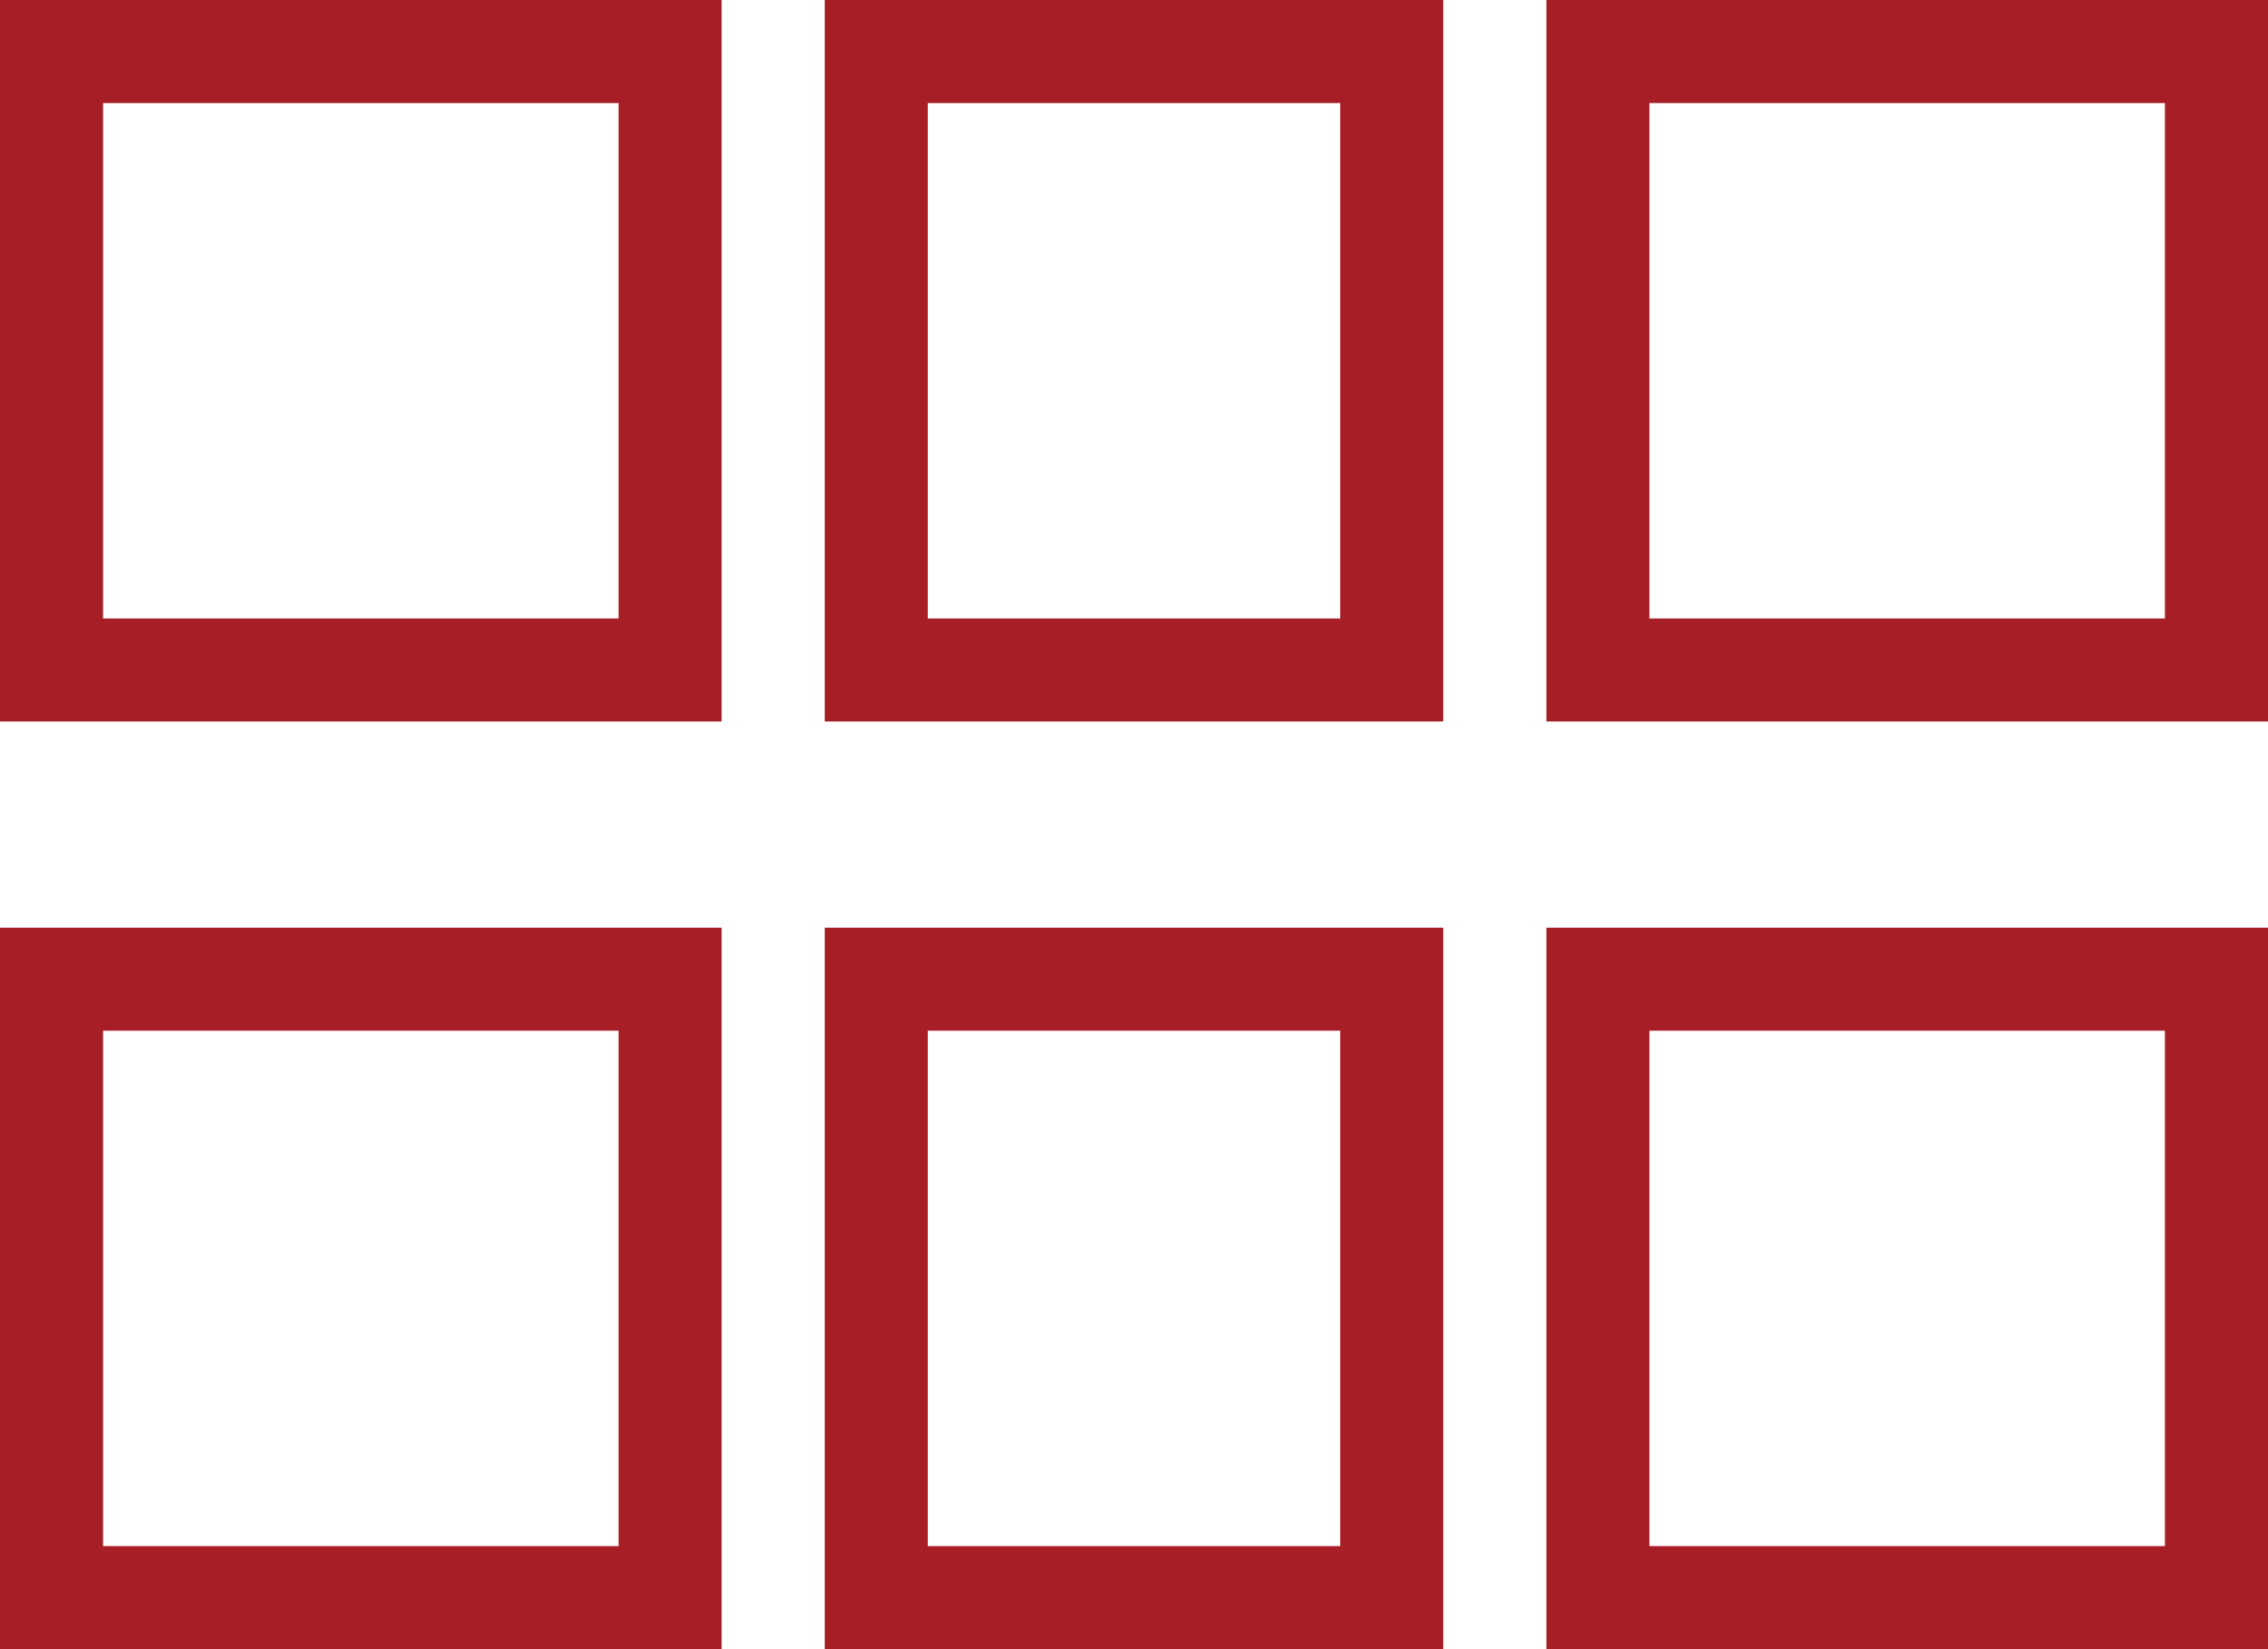
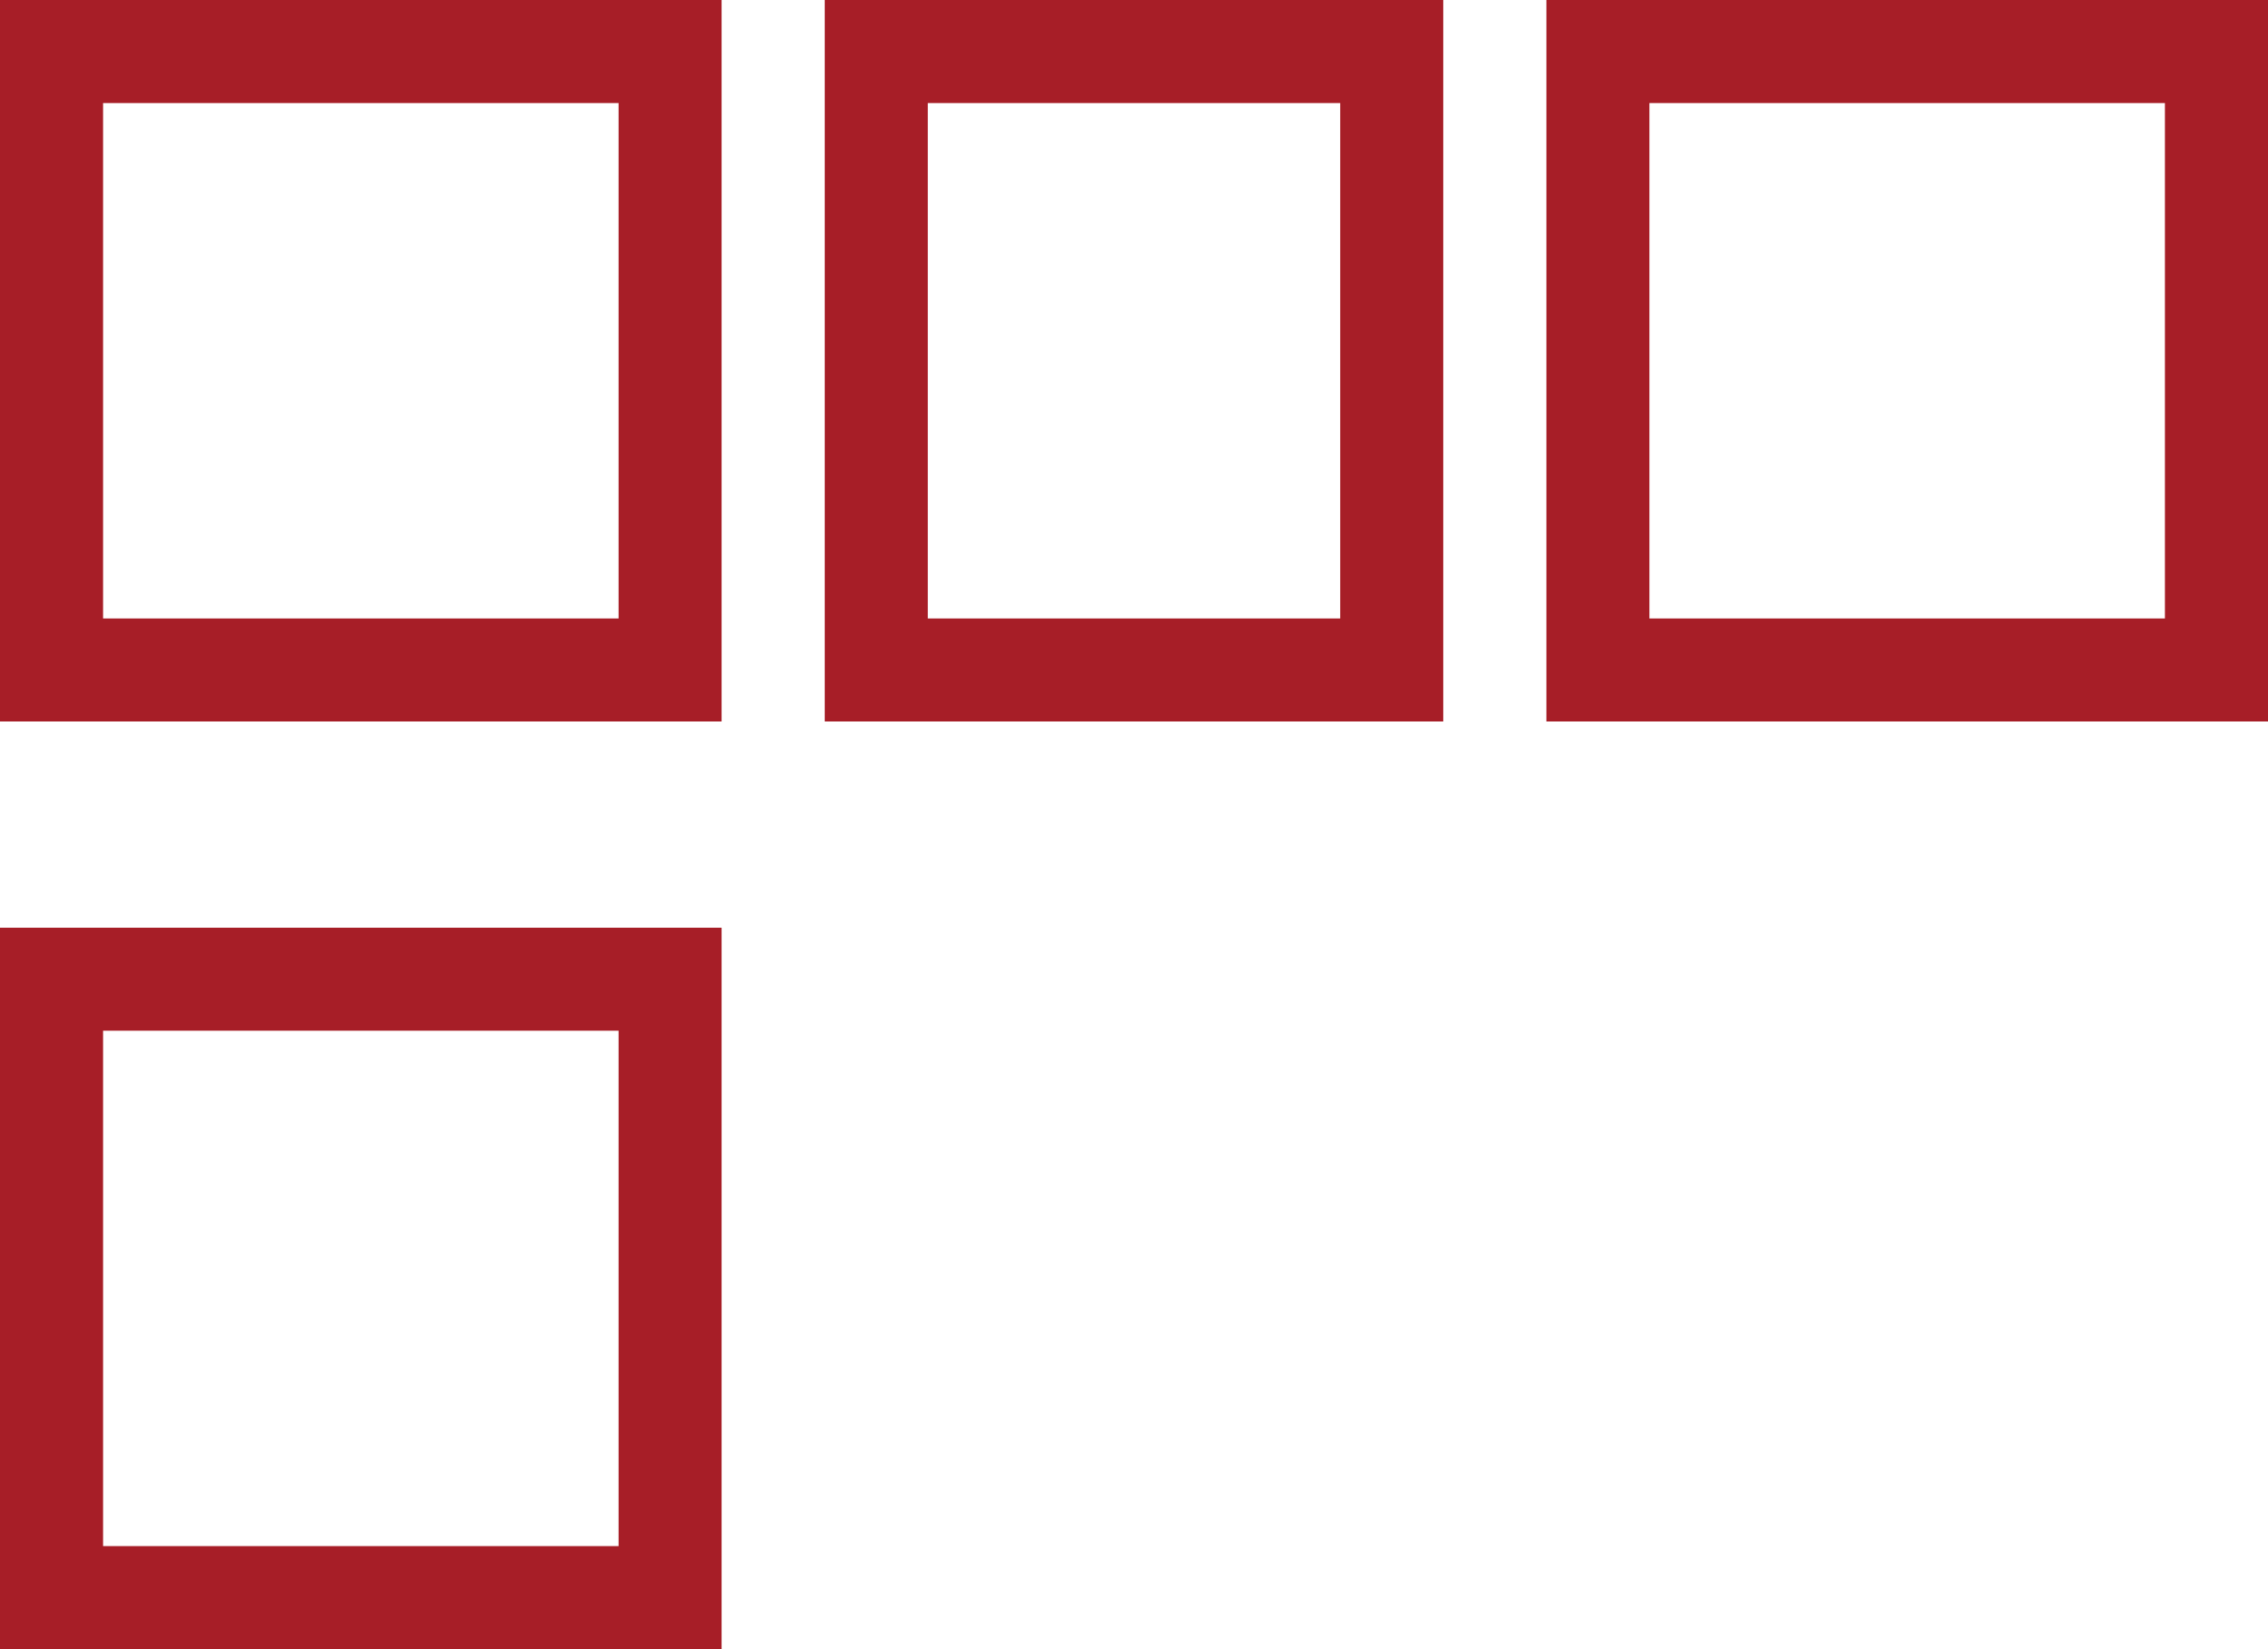
<svg xmlns="http://www.w3.org/2000/svg" width="22" height="16" viewBox="0 0 22 16" fill="none">
  <rect x="0.5" y="0.5" width="6" height="6" stroke="#A71E27" />
  <rect x="15.5" y="0.5" width="6" height="6" stroke="#A71E27" />
  <rect x="8.5" y="0.5" width="5" height="6" stroke="#A71E27" />
  <rect x="0.5" y="9.5" width="6" height="6" stroke="#A71E27" />
-   <rect x="15.5" y="9.5" width="6" height="6" stroke="#A71E27" />
-   <rect x="8.5" y="9.5" width="5" height="6" stroke="#A71E27" />
</svg>